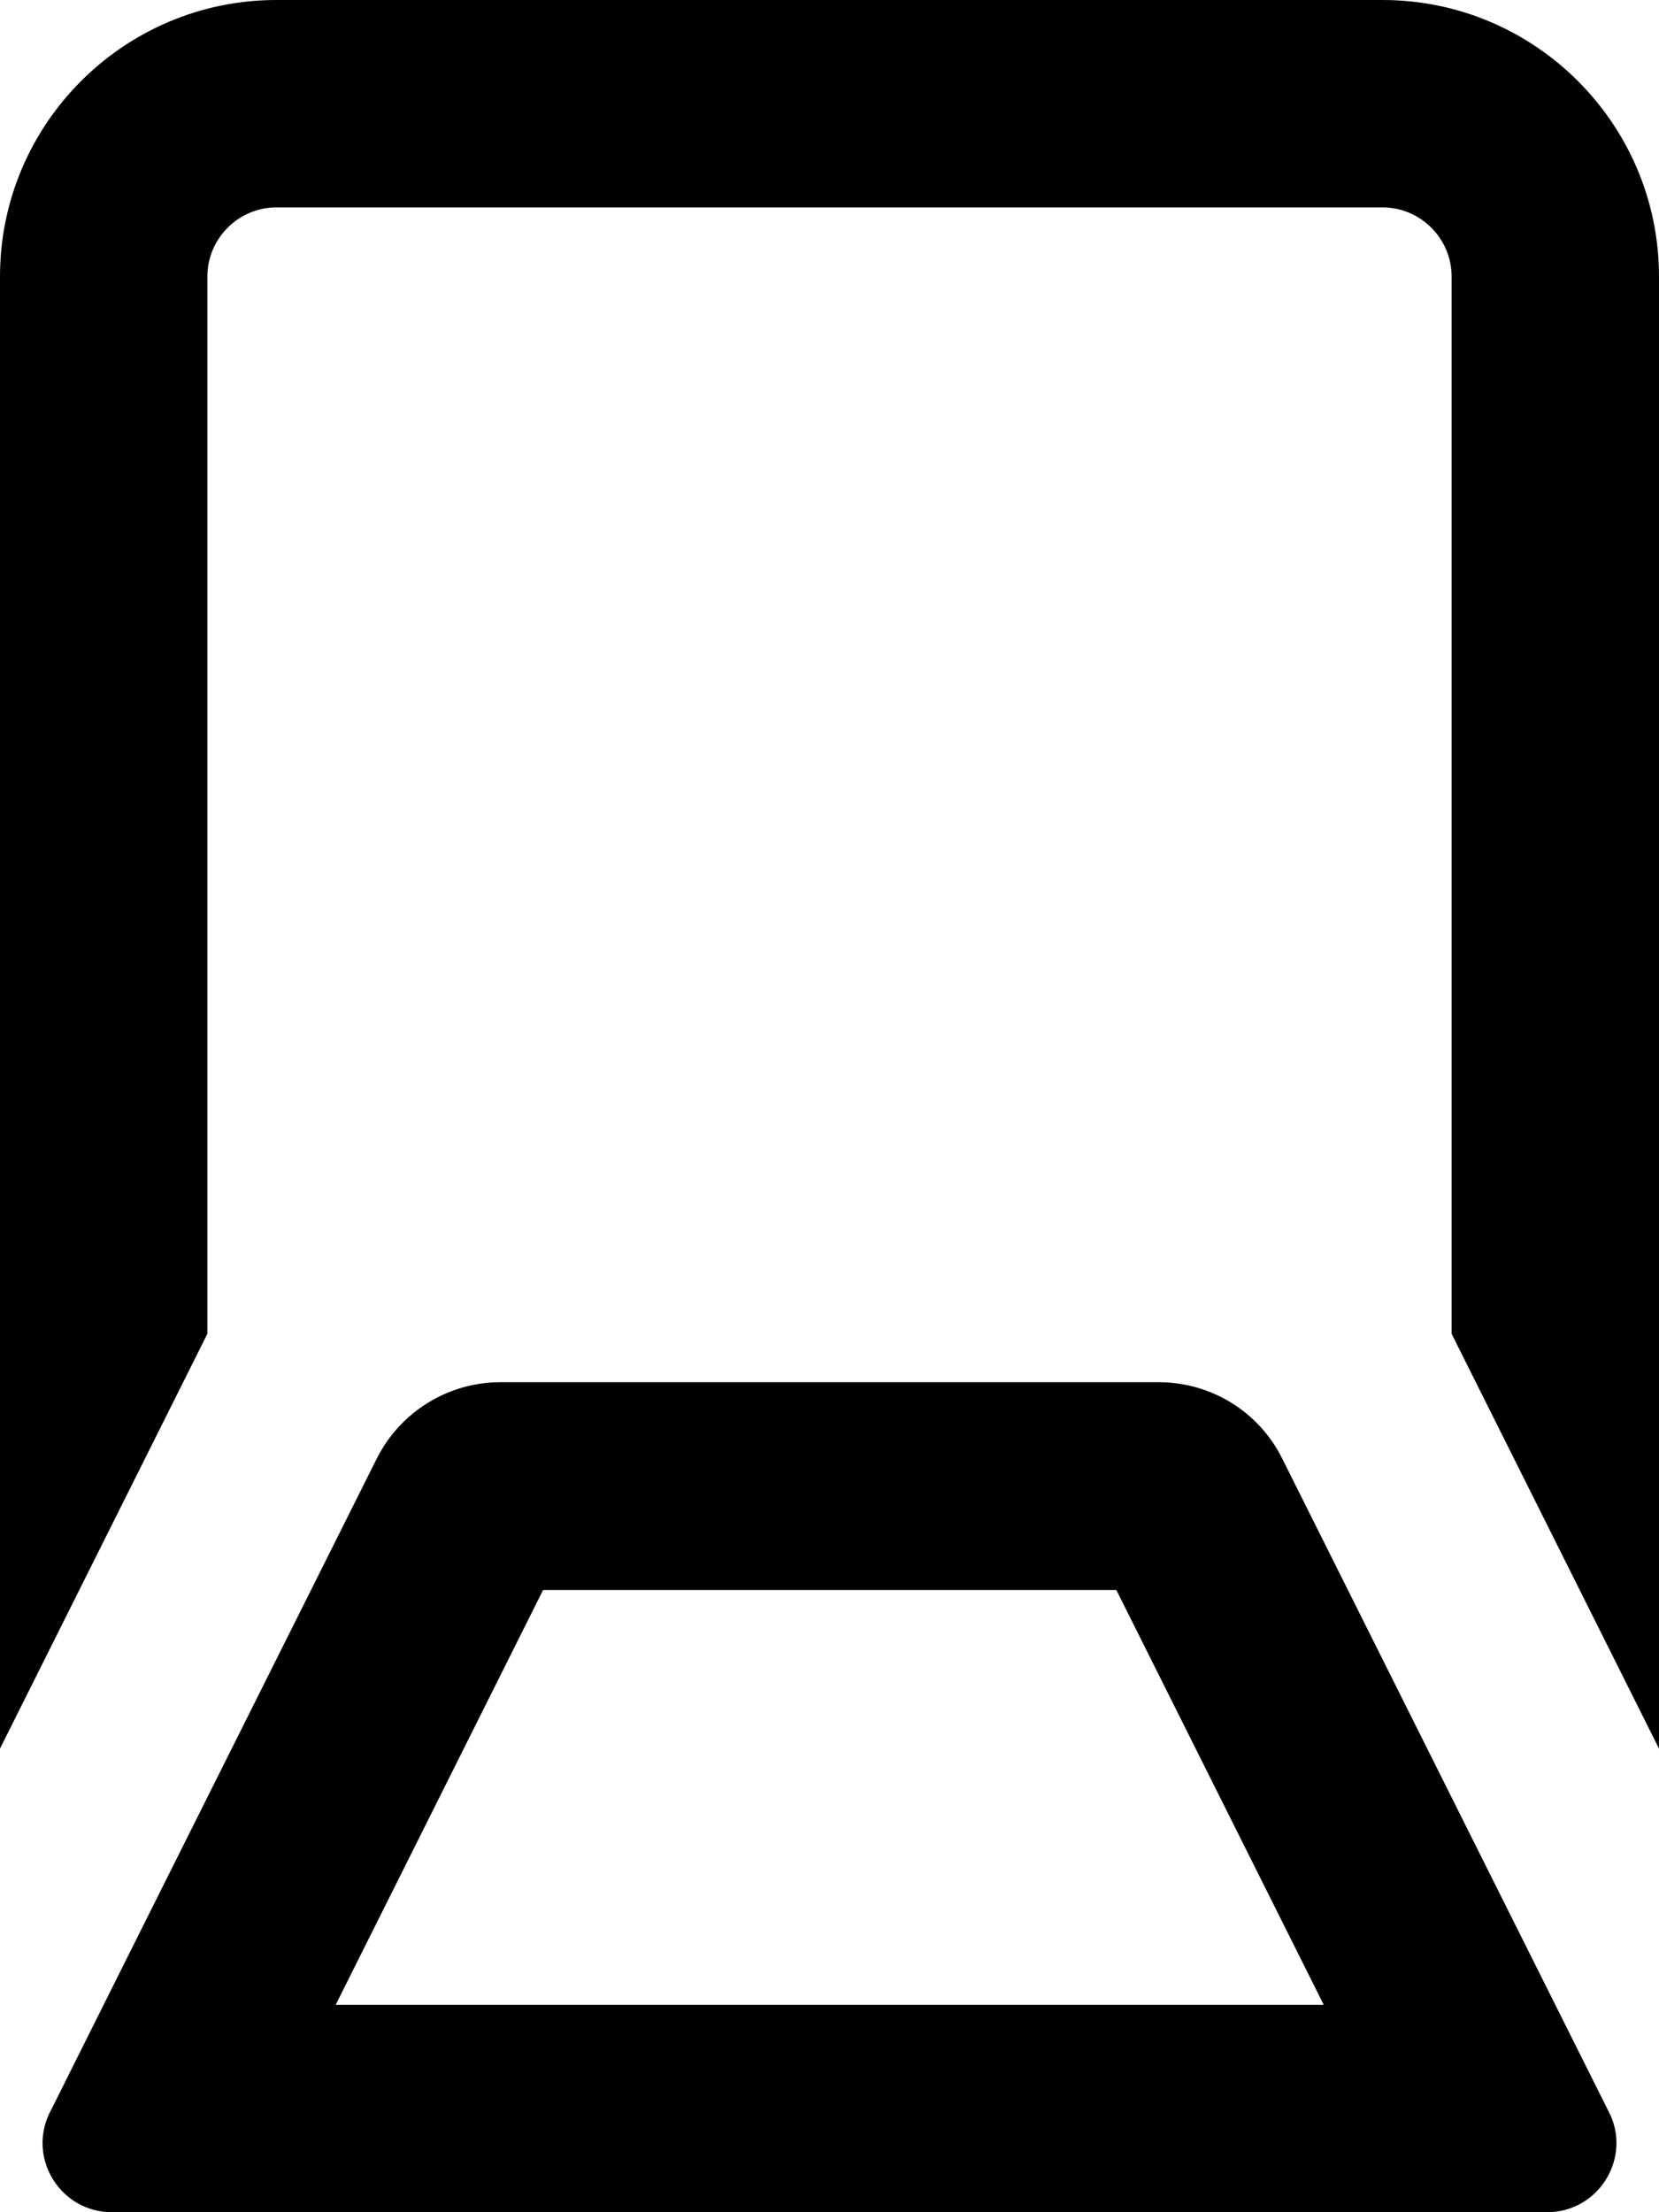
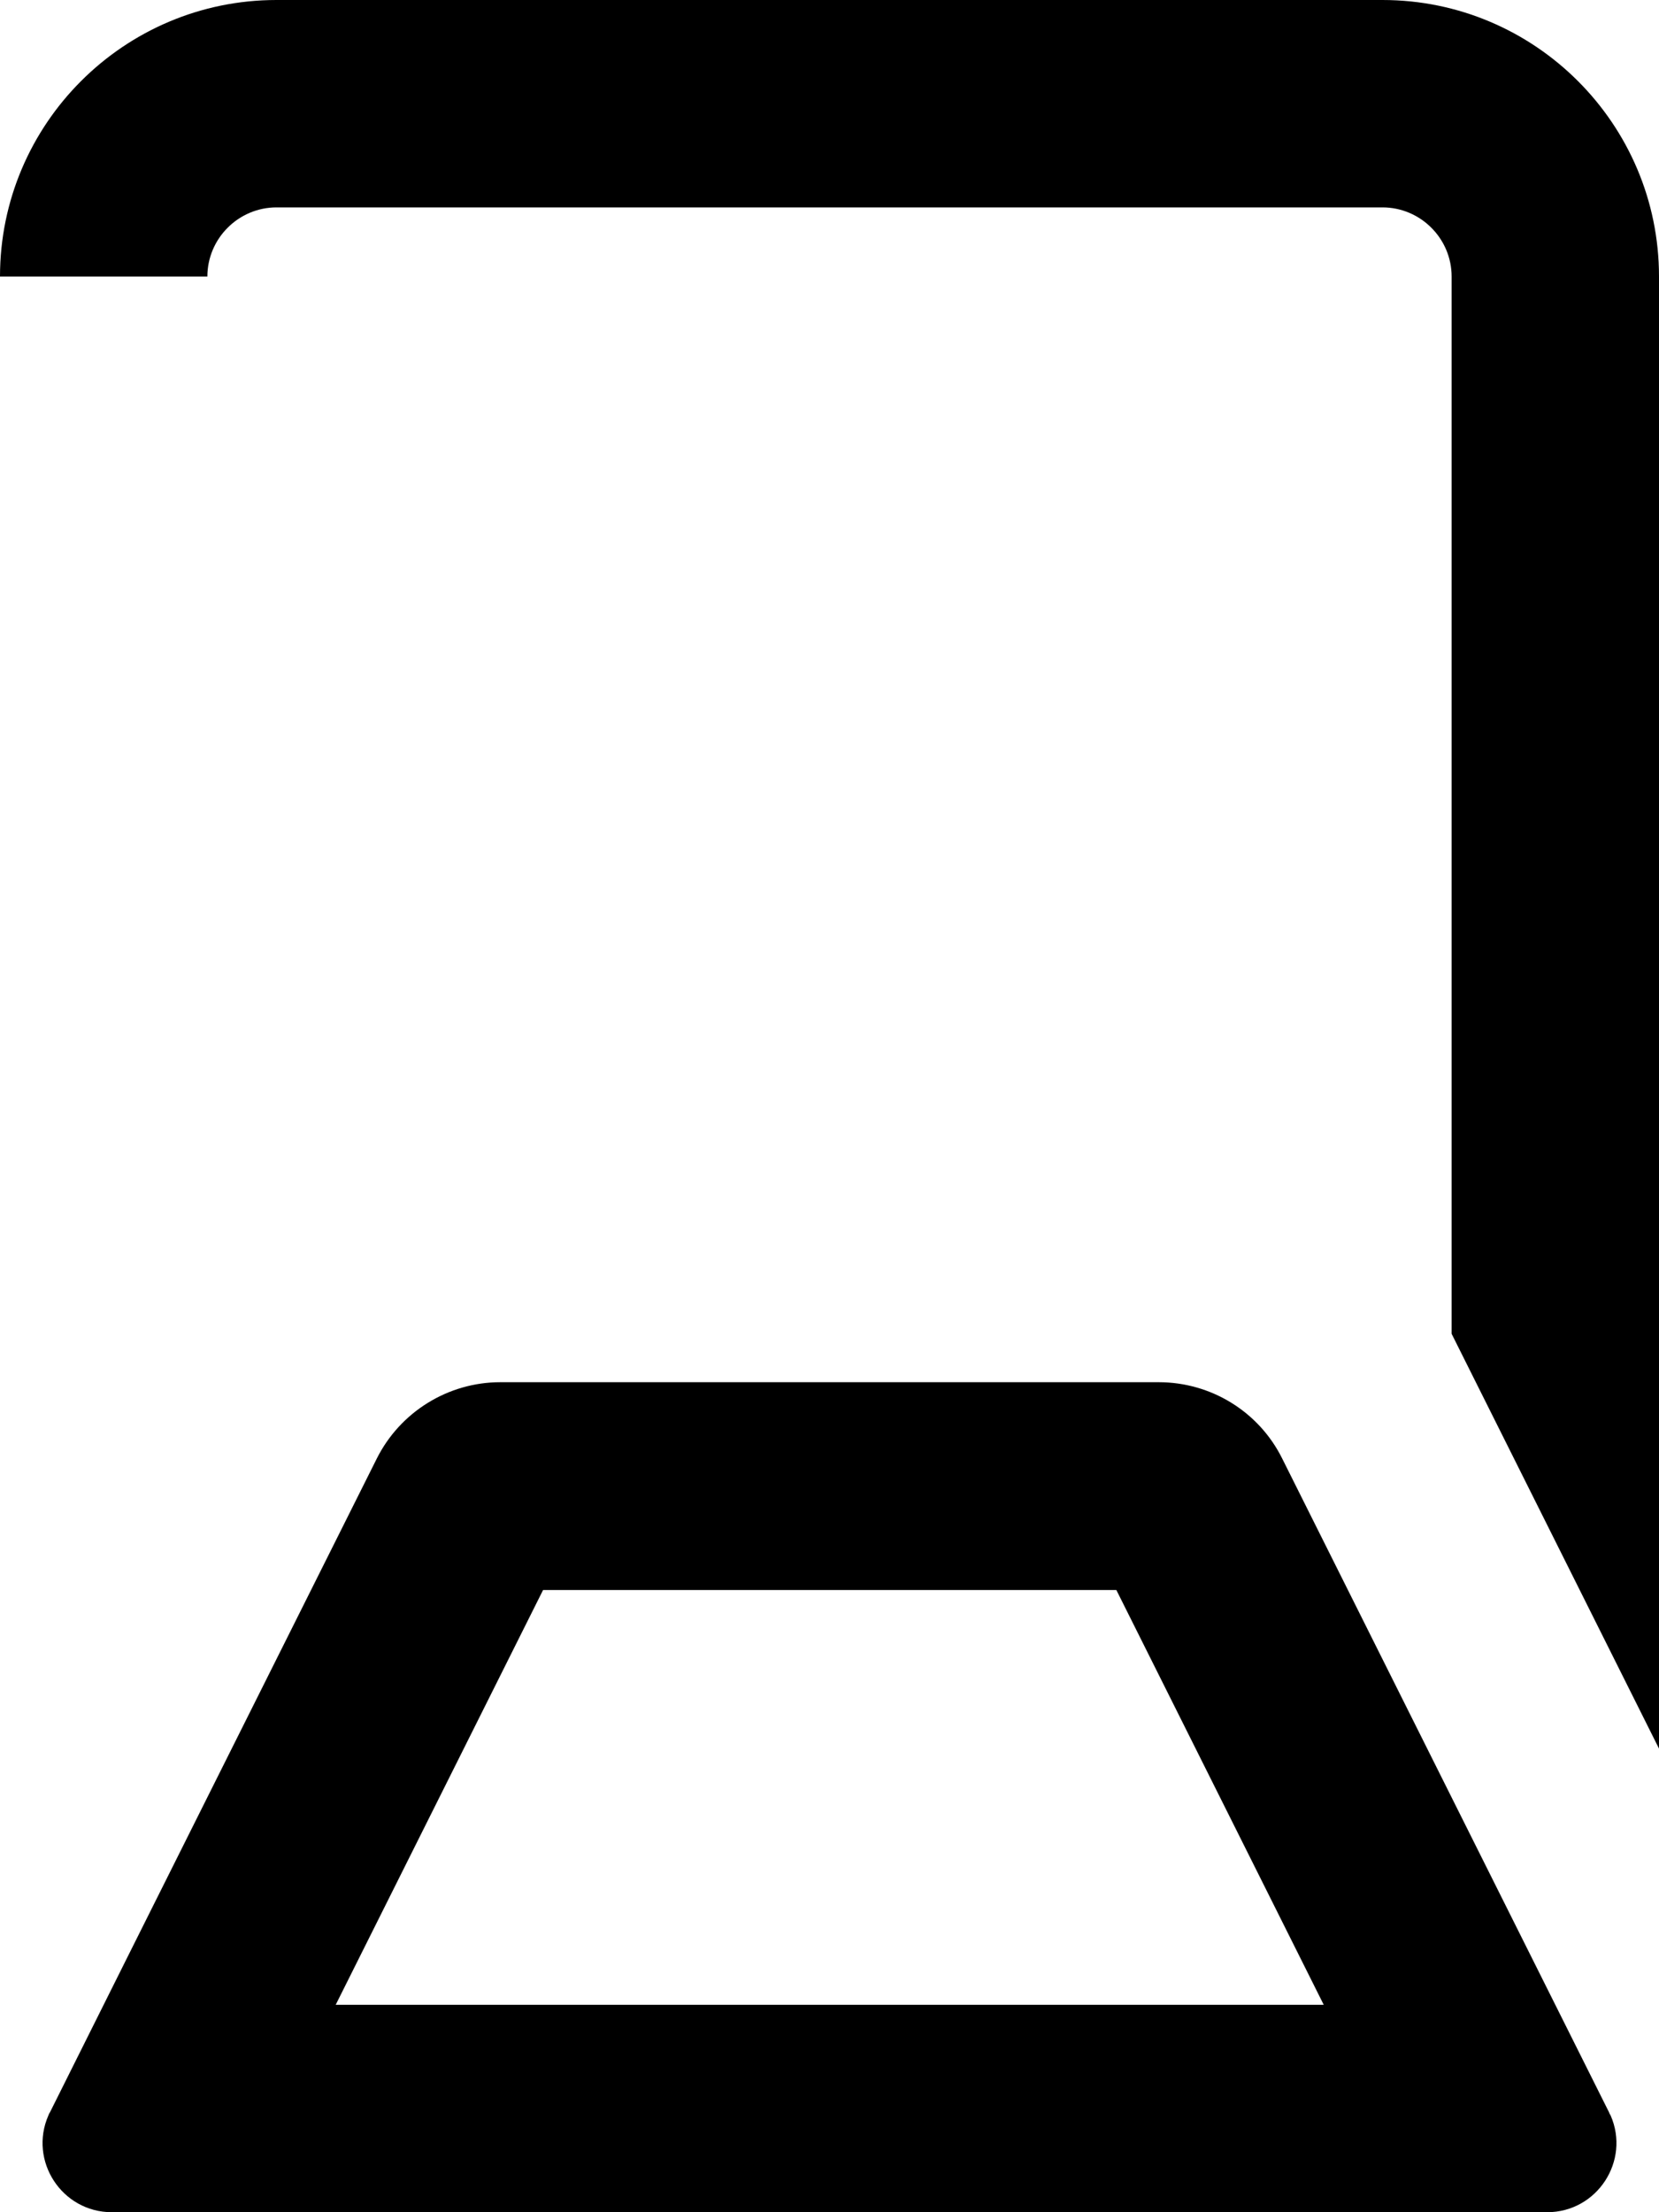
<svg xmlns="http://www.w3.org/2000/svg" viewBox="0 0 384 512">
-   <path fill="currentColor" d="M0 64C0 28.7 28.7 0 64 0L320 0c35.3 0 64 28.7 64 64l0 340.7-48-96 0-244.7c0-8.8-7.2-16-16-16L64 48c-8.8 0-16 7.2-16 16L48 308.7 0 404.7 0 64zM336 416l36.4 72.8c.1 .3 .2 .5 .4 .8 4.6 10.5-3.1 22.4-14.7 22.4L25.9 512c-11.6 0-19.3-11.9-14.7-22.4 .1-.3 .2-.5 .4-.8 23.8-47.7 49-98 75.6-151.2 5.4-10.8 16.5-17.7 28.6-17.7l152.4 0c12.1 0 23.2 6.8 28.6 17.7L336 416zM77.7 464l228.7 0-48-96-132.7 0-48 96z" />
+   <path fill="currentColor" d="M0 64C0 28.7 28.7 0 64 0L320 0c35.3 0 64 28.7 64 64l0 340.7-48-96 0-244.7c0-8.8-7.2-16-16-16L64 48c-8.8 0-16 7.2-16 16zM336 416l36.4 72.8c.1 .3 .2 .5 .4 .8 4.6 10.5-3.1 22.4-14.7 22.4L25.9 512c-11.6 0-19.3-11.9-14.7-22.4 .1-.3 .2-.5 .4-.8 23.8-47.7 49-98 75.6-151.2 5.4-10.8 16.5-17.7 28.6-17.7l152.4 0c12.1 0 23.2 6.8 28.6 17.7L336 416zM77.7 464l228.7 0-48-96-132.7 0-48 96z" />
</svg>